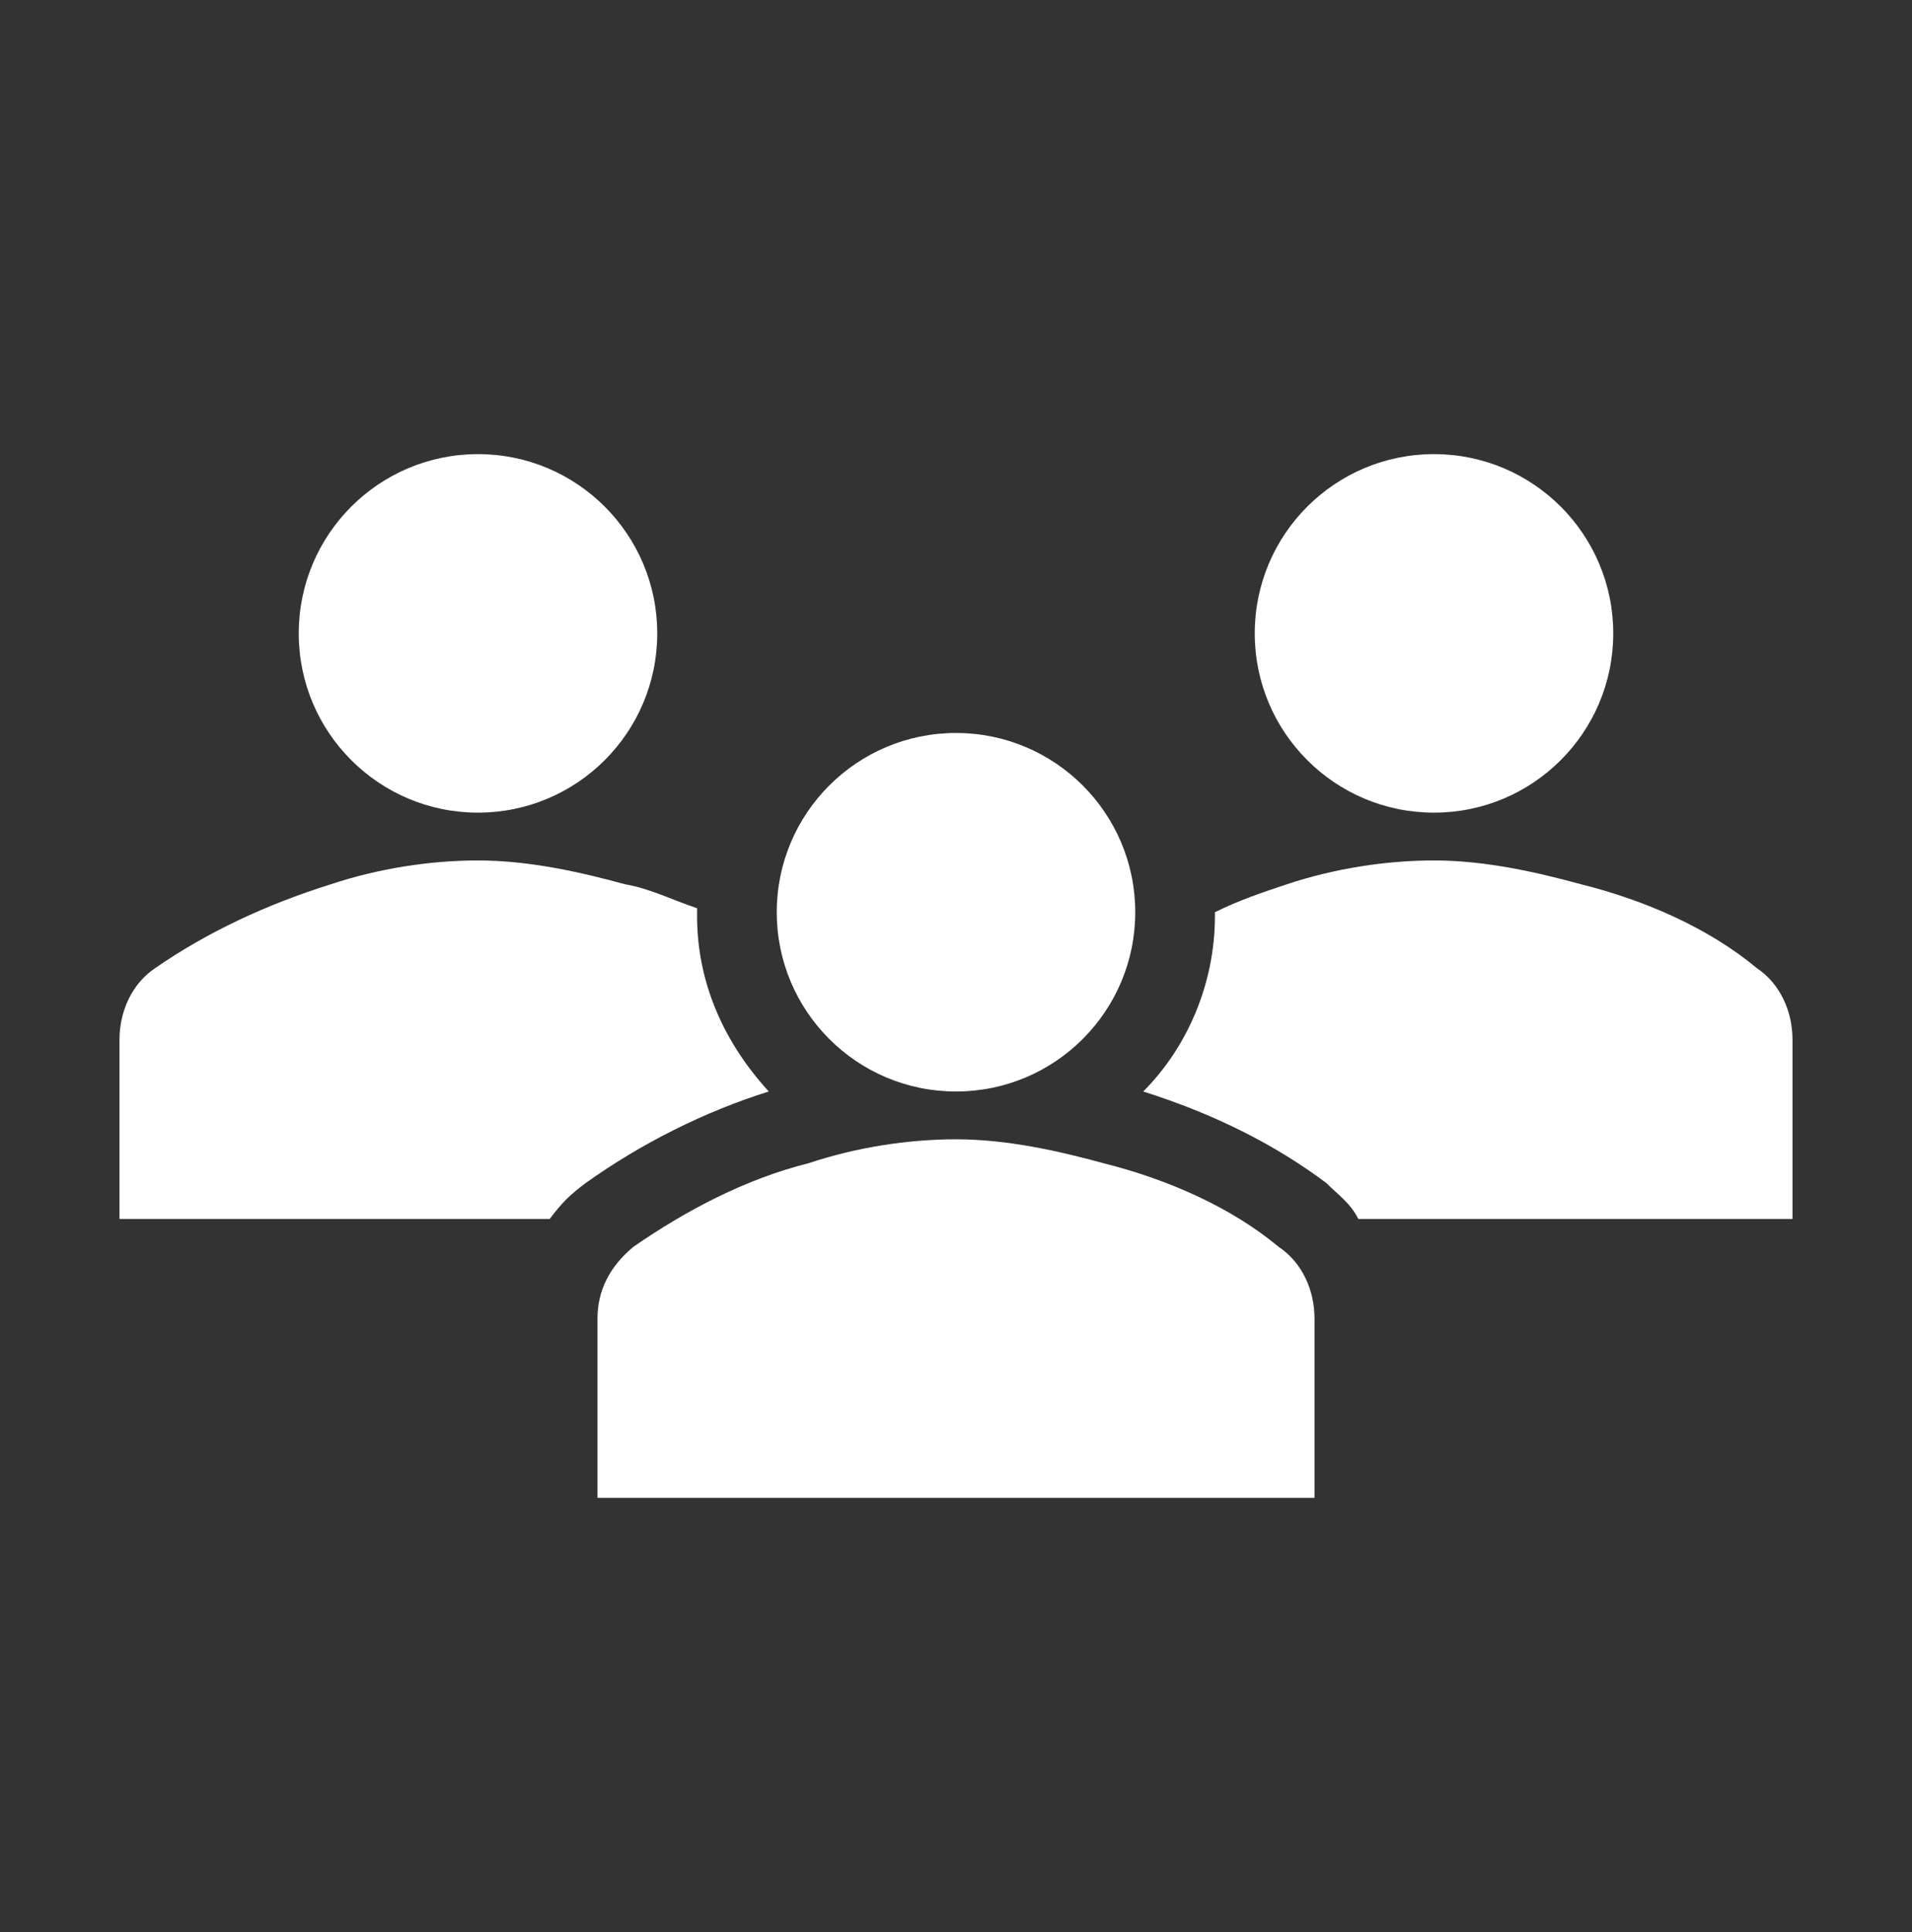
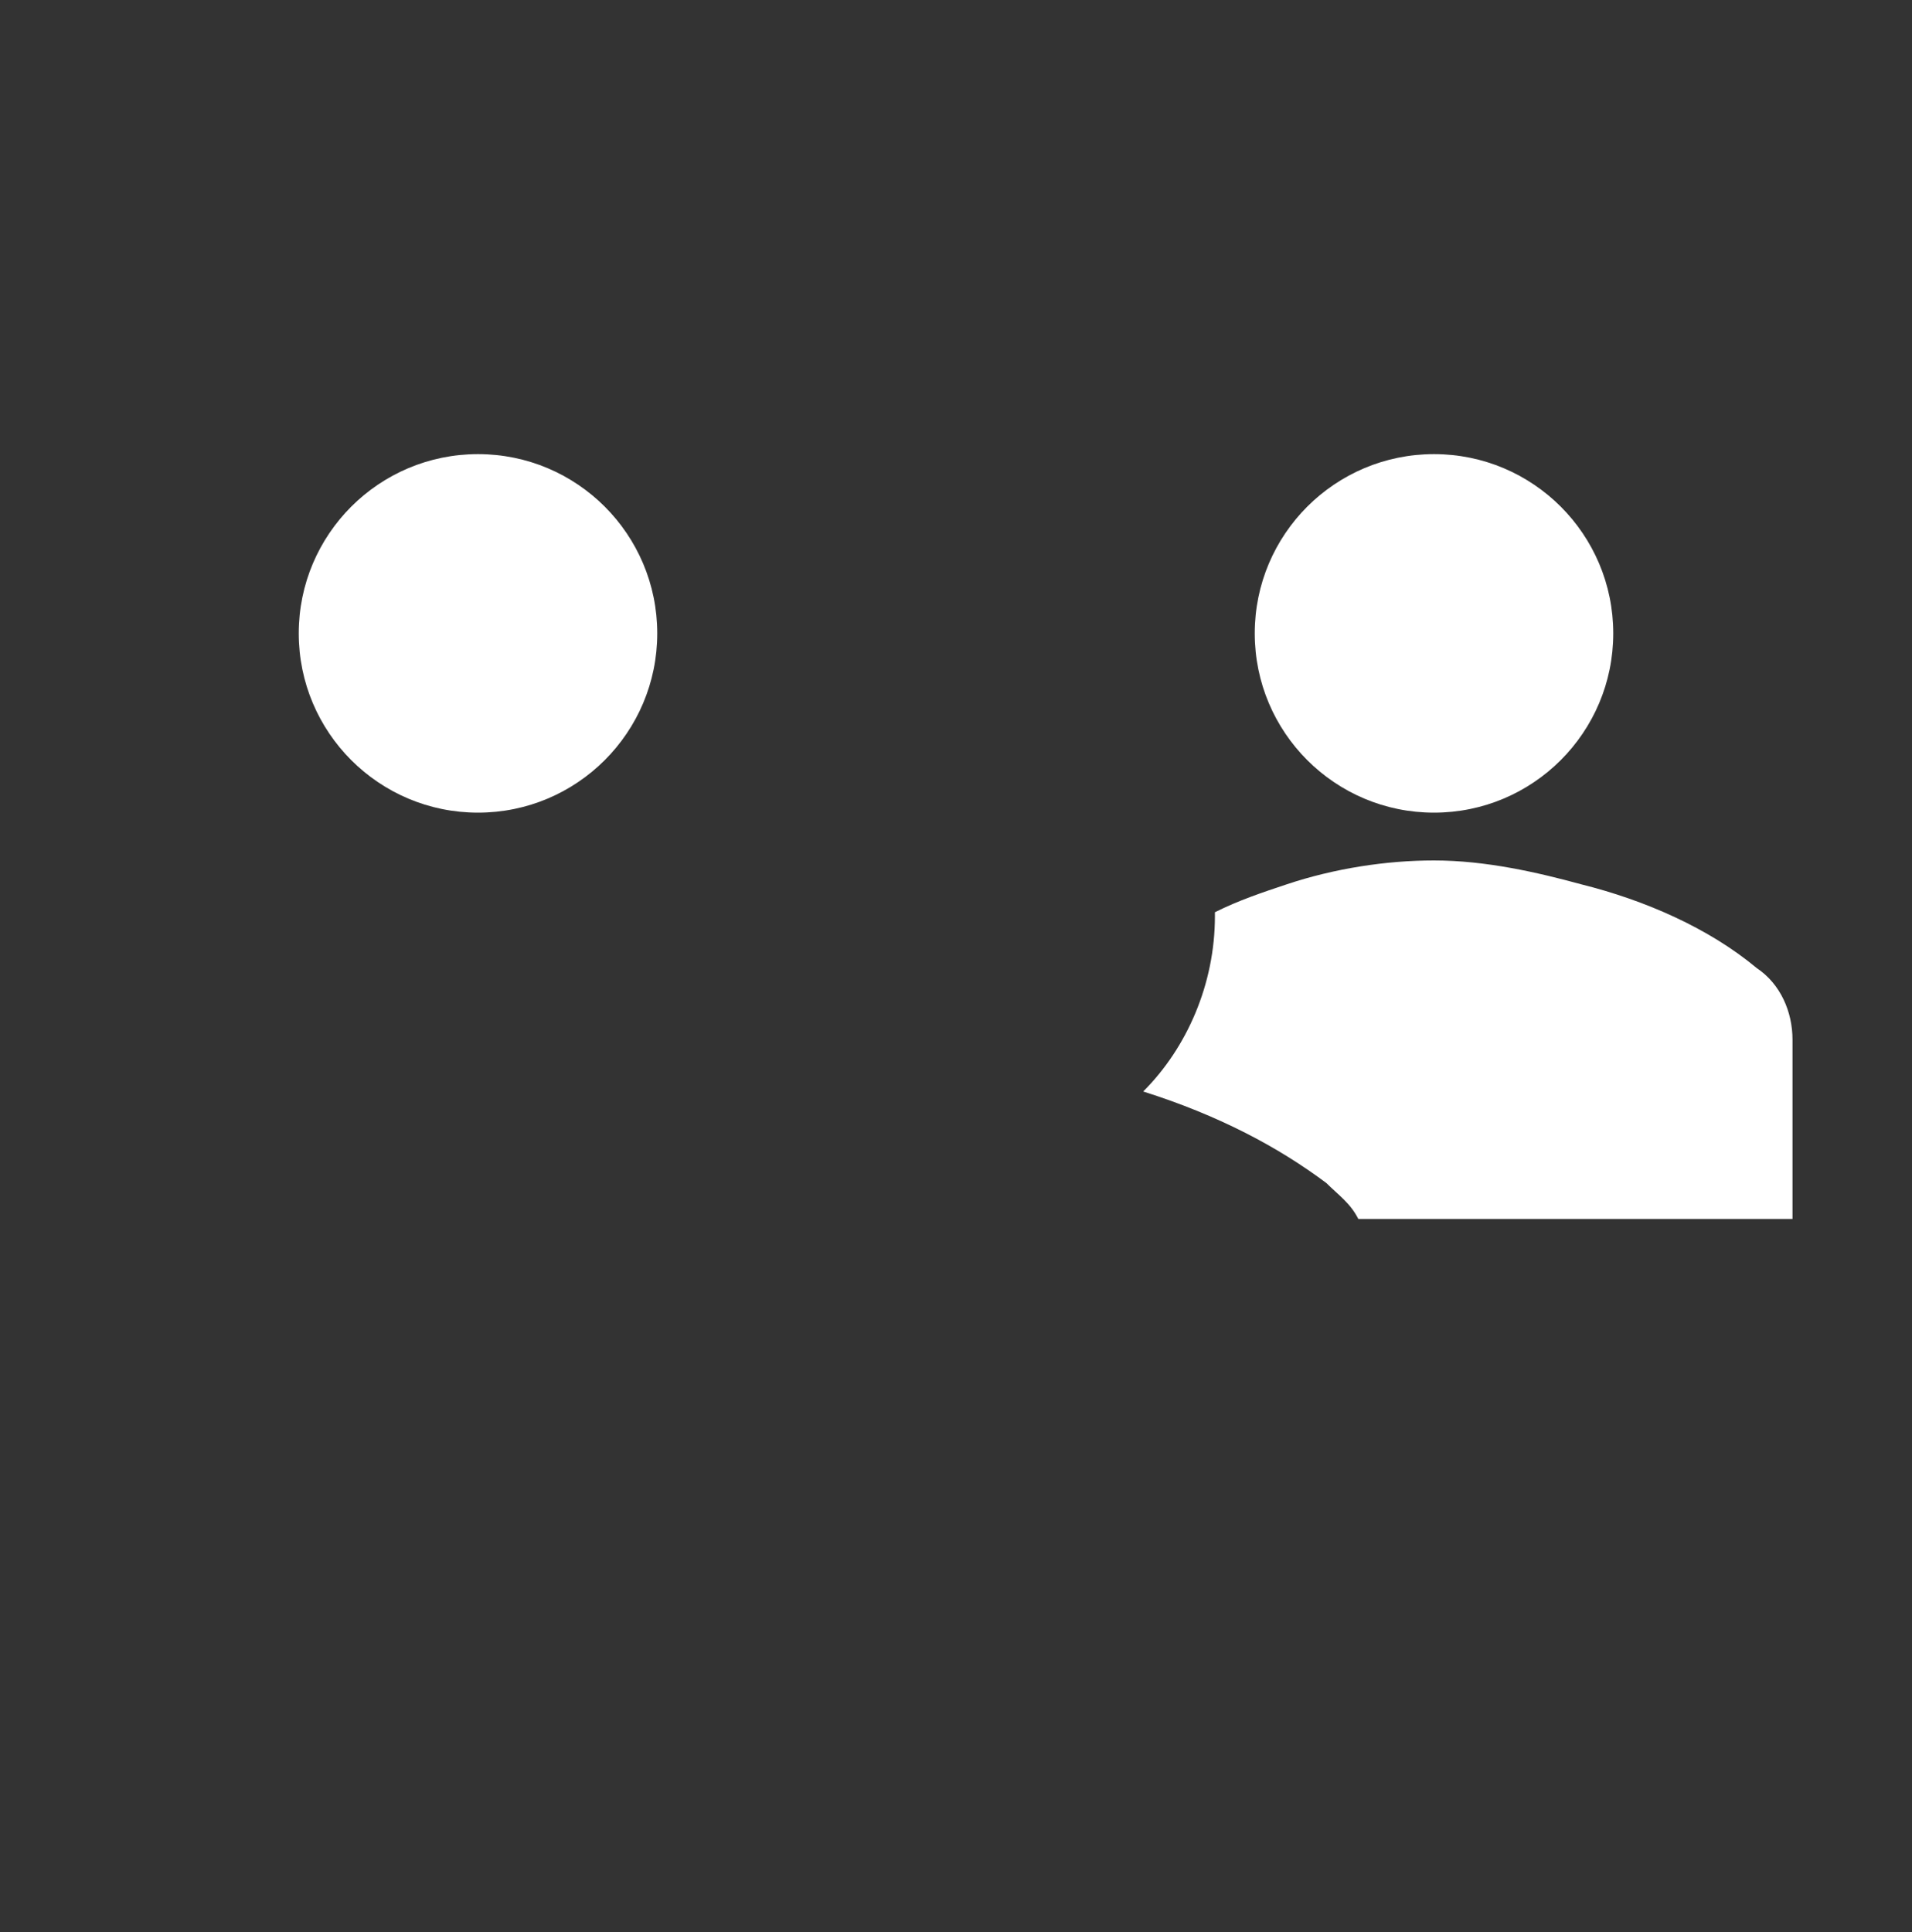
<svg xmlns="http://www.w3.org/2000/svg" width="96" height="97" xml:space="preserve" overflow="hidden">
  <rect width="100%" height="100%" fill="#333333" stroke="none" />
  <g transform="translate(-1024 -236)">
    <g>
      <g>
        <g>
          <g>
            <path d="M1057 267.8C1057 272.771 1052.97 276.8 1048 276.8 1043.03 276.8 1039 272.771 1039 267.8 1039 262.829 1043.03 258.8 1048 258.8 1052.97 258.8 1057 262.829 1057 267.8Z" fill="#FFFFFF" fill-rule="nonzero" fill-opacity="1" />
            <path d="M1105 267.8C1105 272.771 1100.97 276.8 1096 276.8 1091.03 276.8 1087 272.771 1087 267.8 1087 262.829 1091.03 258.8 1096 258.8 1100.97 258.8 1105 262.829 1105 267.8Z" fill="#FFFFFF" fill-rule="nonzero" fill-opacity="1" />
-             <path d="M1090 311.2 1090 302.2C1090 300.8 1089.4 299.4 1088.2 298.6 1085.8 296.6 1082.6 295.2 1079.4 294.4 1077.2 293.8 1074.6 293.2 1072 293.2 1069.6 293.2 1067 293.6 1064.6 294.4 1061.4 295.2 1058.4 296.8 1055.8 298.6 1054.6 299.6 1054 300.8 1054 302.2L1054 311.2 1090 311.2Z" fill="#FFFFFF" fill-rule="nonzero" fill-opacity="1" />
-             <path d="M1081 281.8C1081 286.771 1076.97 290.8 1072 290.8 1067.03 290.8 1063 286.771 1063 281.8 1063 276.829 1067.03 272.8 1072 272.8 1076.97 272.8 1081 276.829 1081 281.8Z" fill="#FFFFFF" fill-rule="nonzero" fill-opacity="1" />
            <path d="M1112.2 284.6C1109.8 282.6 1106.6 281.2 1103.4 280.4 1101.2 279.8 1098.6 279.2 1096 279.2 1093.6 279.2 1091 279.6 1088.6 280.4 1087.4 280.8 1086.2 281.2 1085 281.8L1085 282C1085 285.4 1083.6 288.6 1081.4 290.8 1085.2 292 1088.2 293.6 1090.6 295.4 1091.2 296 1091.8 296.4 1092.2 297.2L1114 297.2 1114 288.2C1114 286.8 1113.4 285.4 1112.2 284.6Z" fill="#FFFFFF" fill-rule="nonzero" fill-opacity="1" />
-             <path d="M1053.4 295.4 1053.4 295.4C1056.2 293.4 1059.4 291.8 1062.6 290.8 1060.4 288.4 1059 285.4 1059 282 1059 281.8 1059 281.8 1059 281.6 1057.8 281.2 1056.6 280.6 1055.4 280.4 1053.2 279.8 1050.6 279.2 1048 279.2 1045.6 279.2 1043 279.6 1040.6 280.4 1037.4 281.4 1034.4 282.8 1031.8 284.6 1030.6 285.4 1030 286.8 1030 288.2L1030 297.2 1051.6 297.2C1052.2 296.4 1052.6 296 1053.4 295.4Z" fill="#FFFFFF" fill-rule="nonzero" fill-opacity="1" />
          </g>
        </g>
      </g>
    </g>
  </g>
</svg>